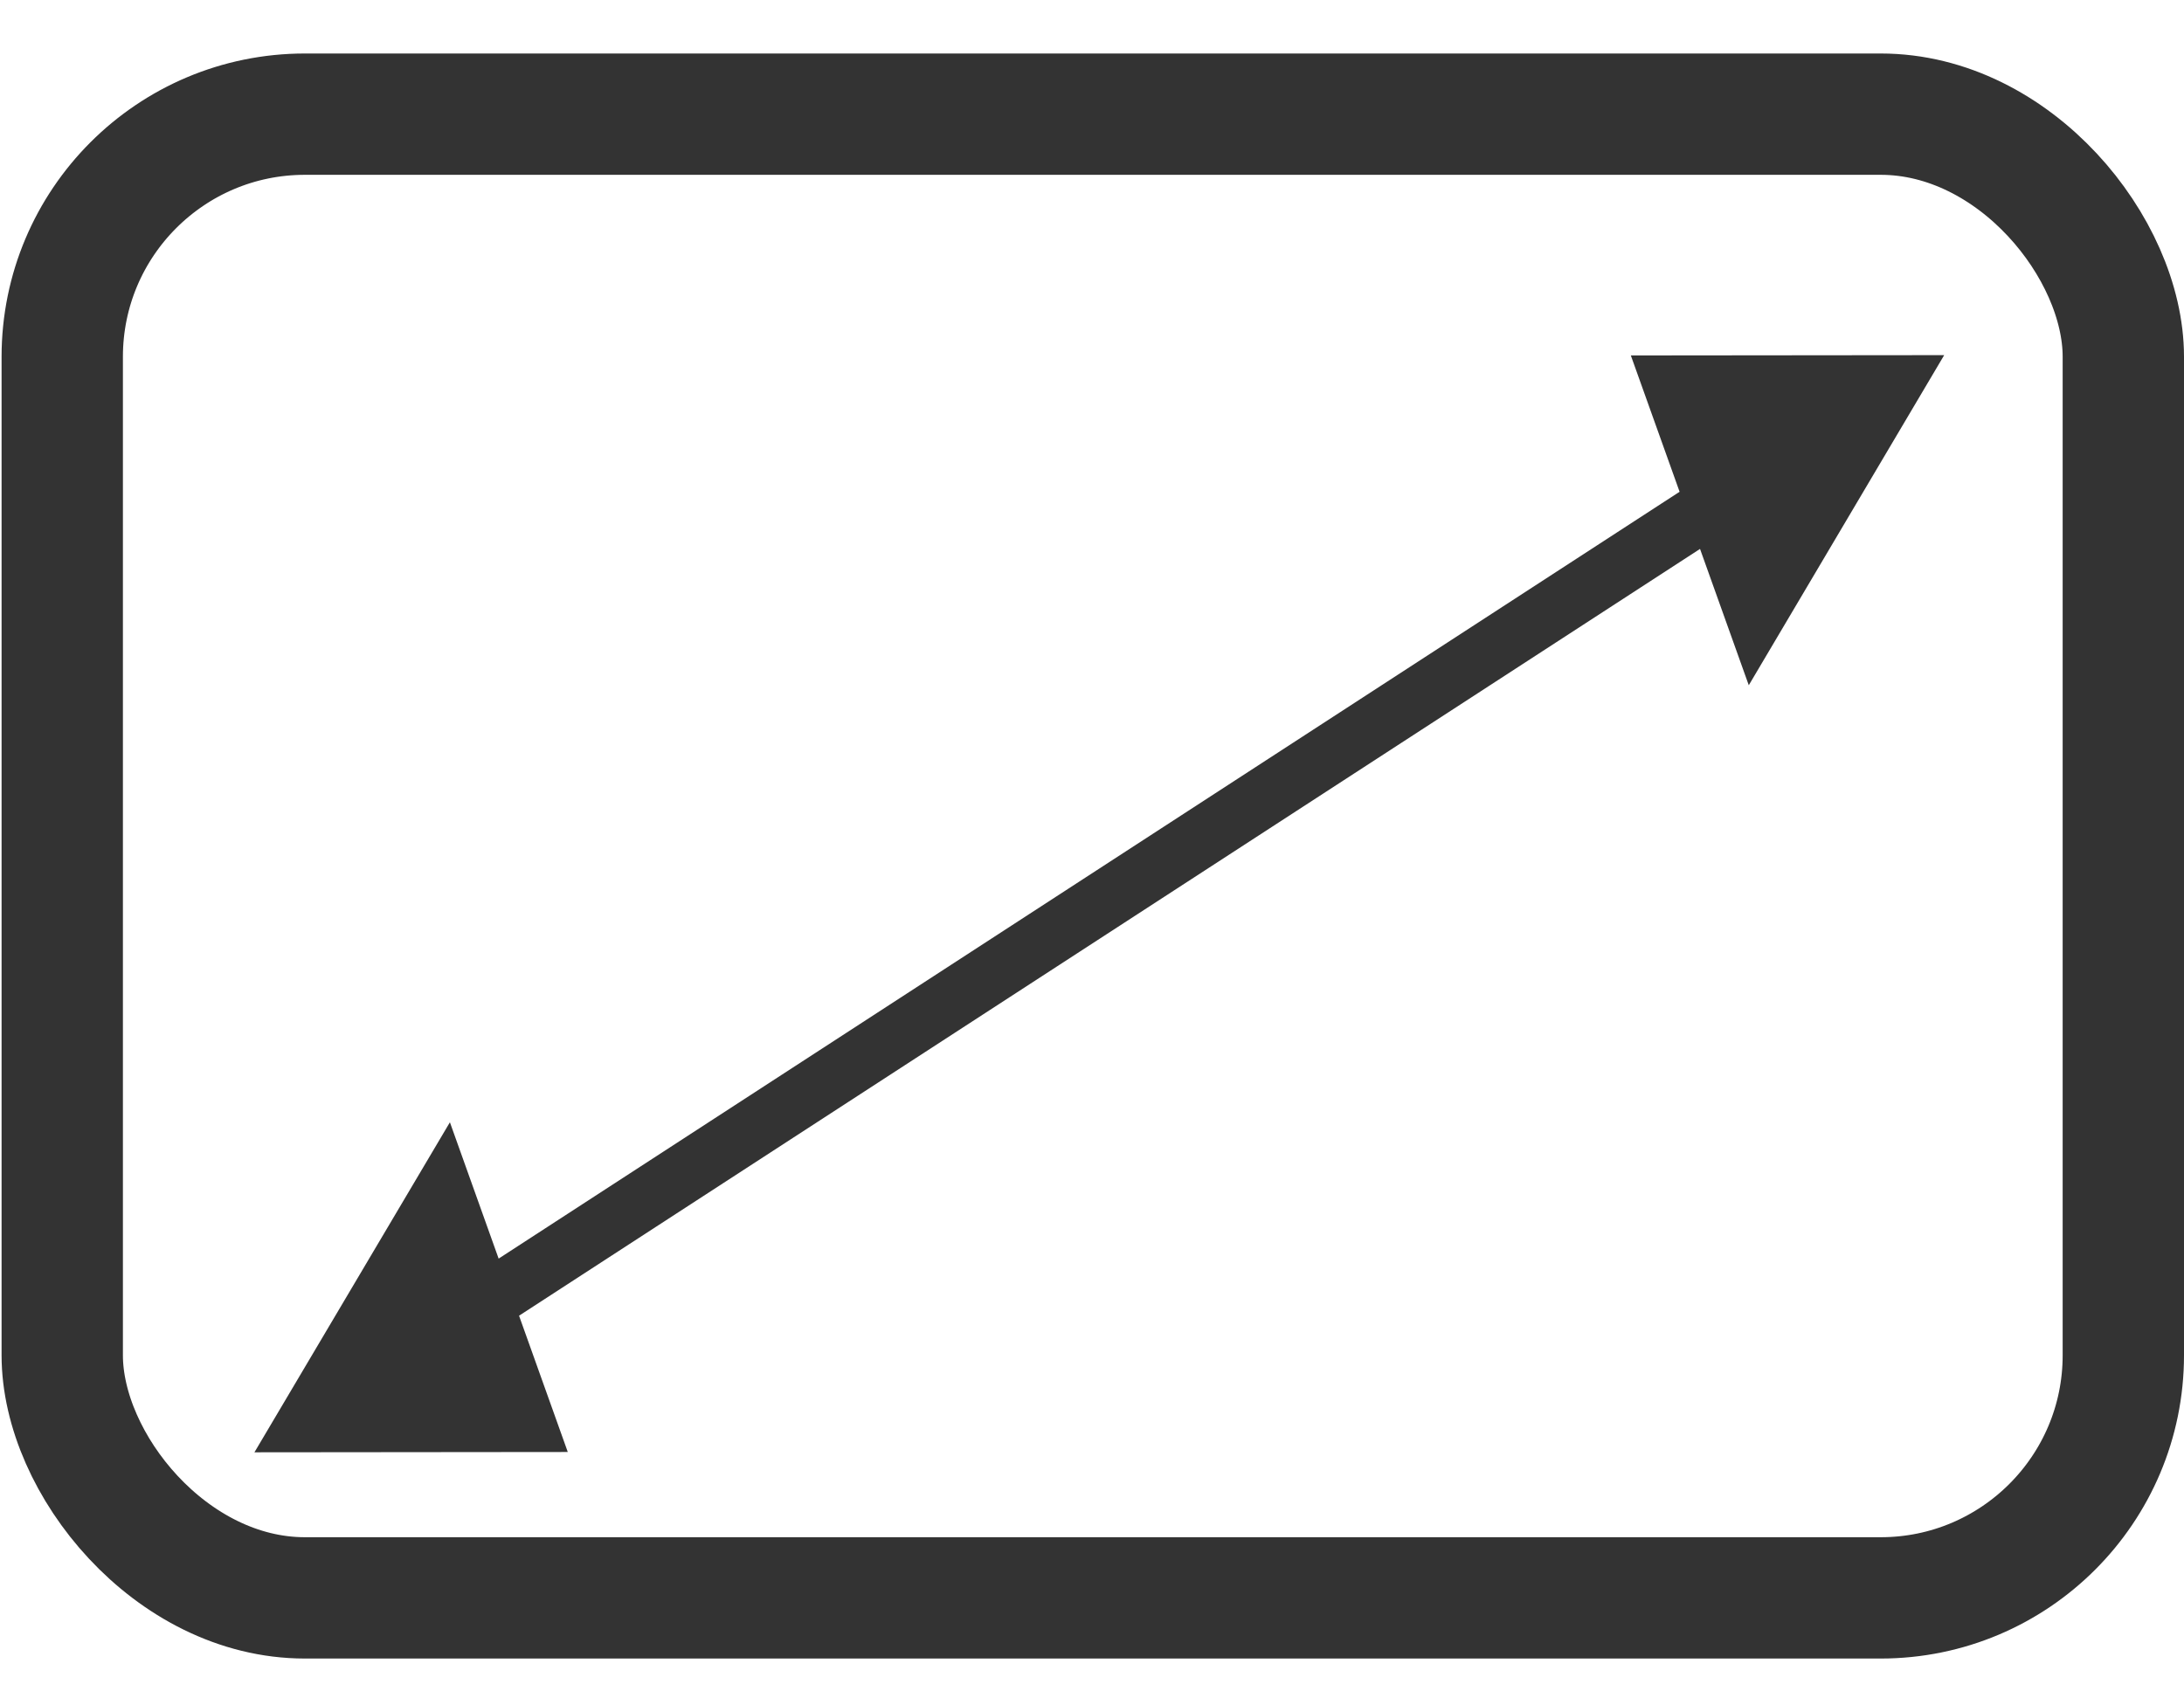
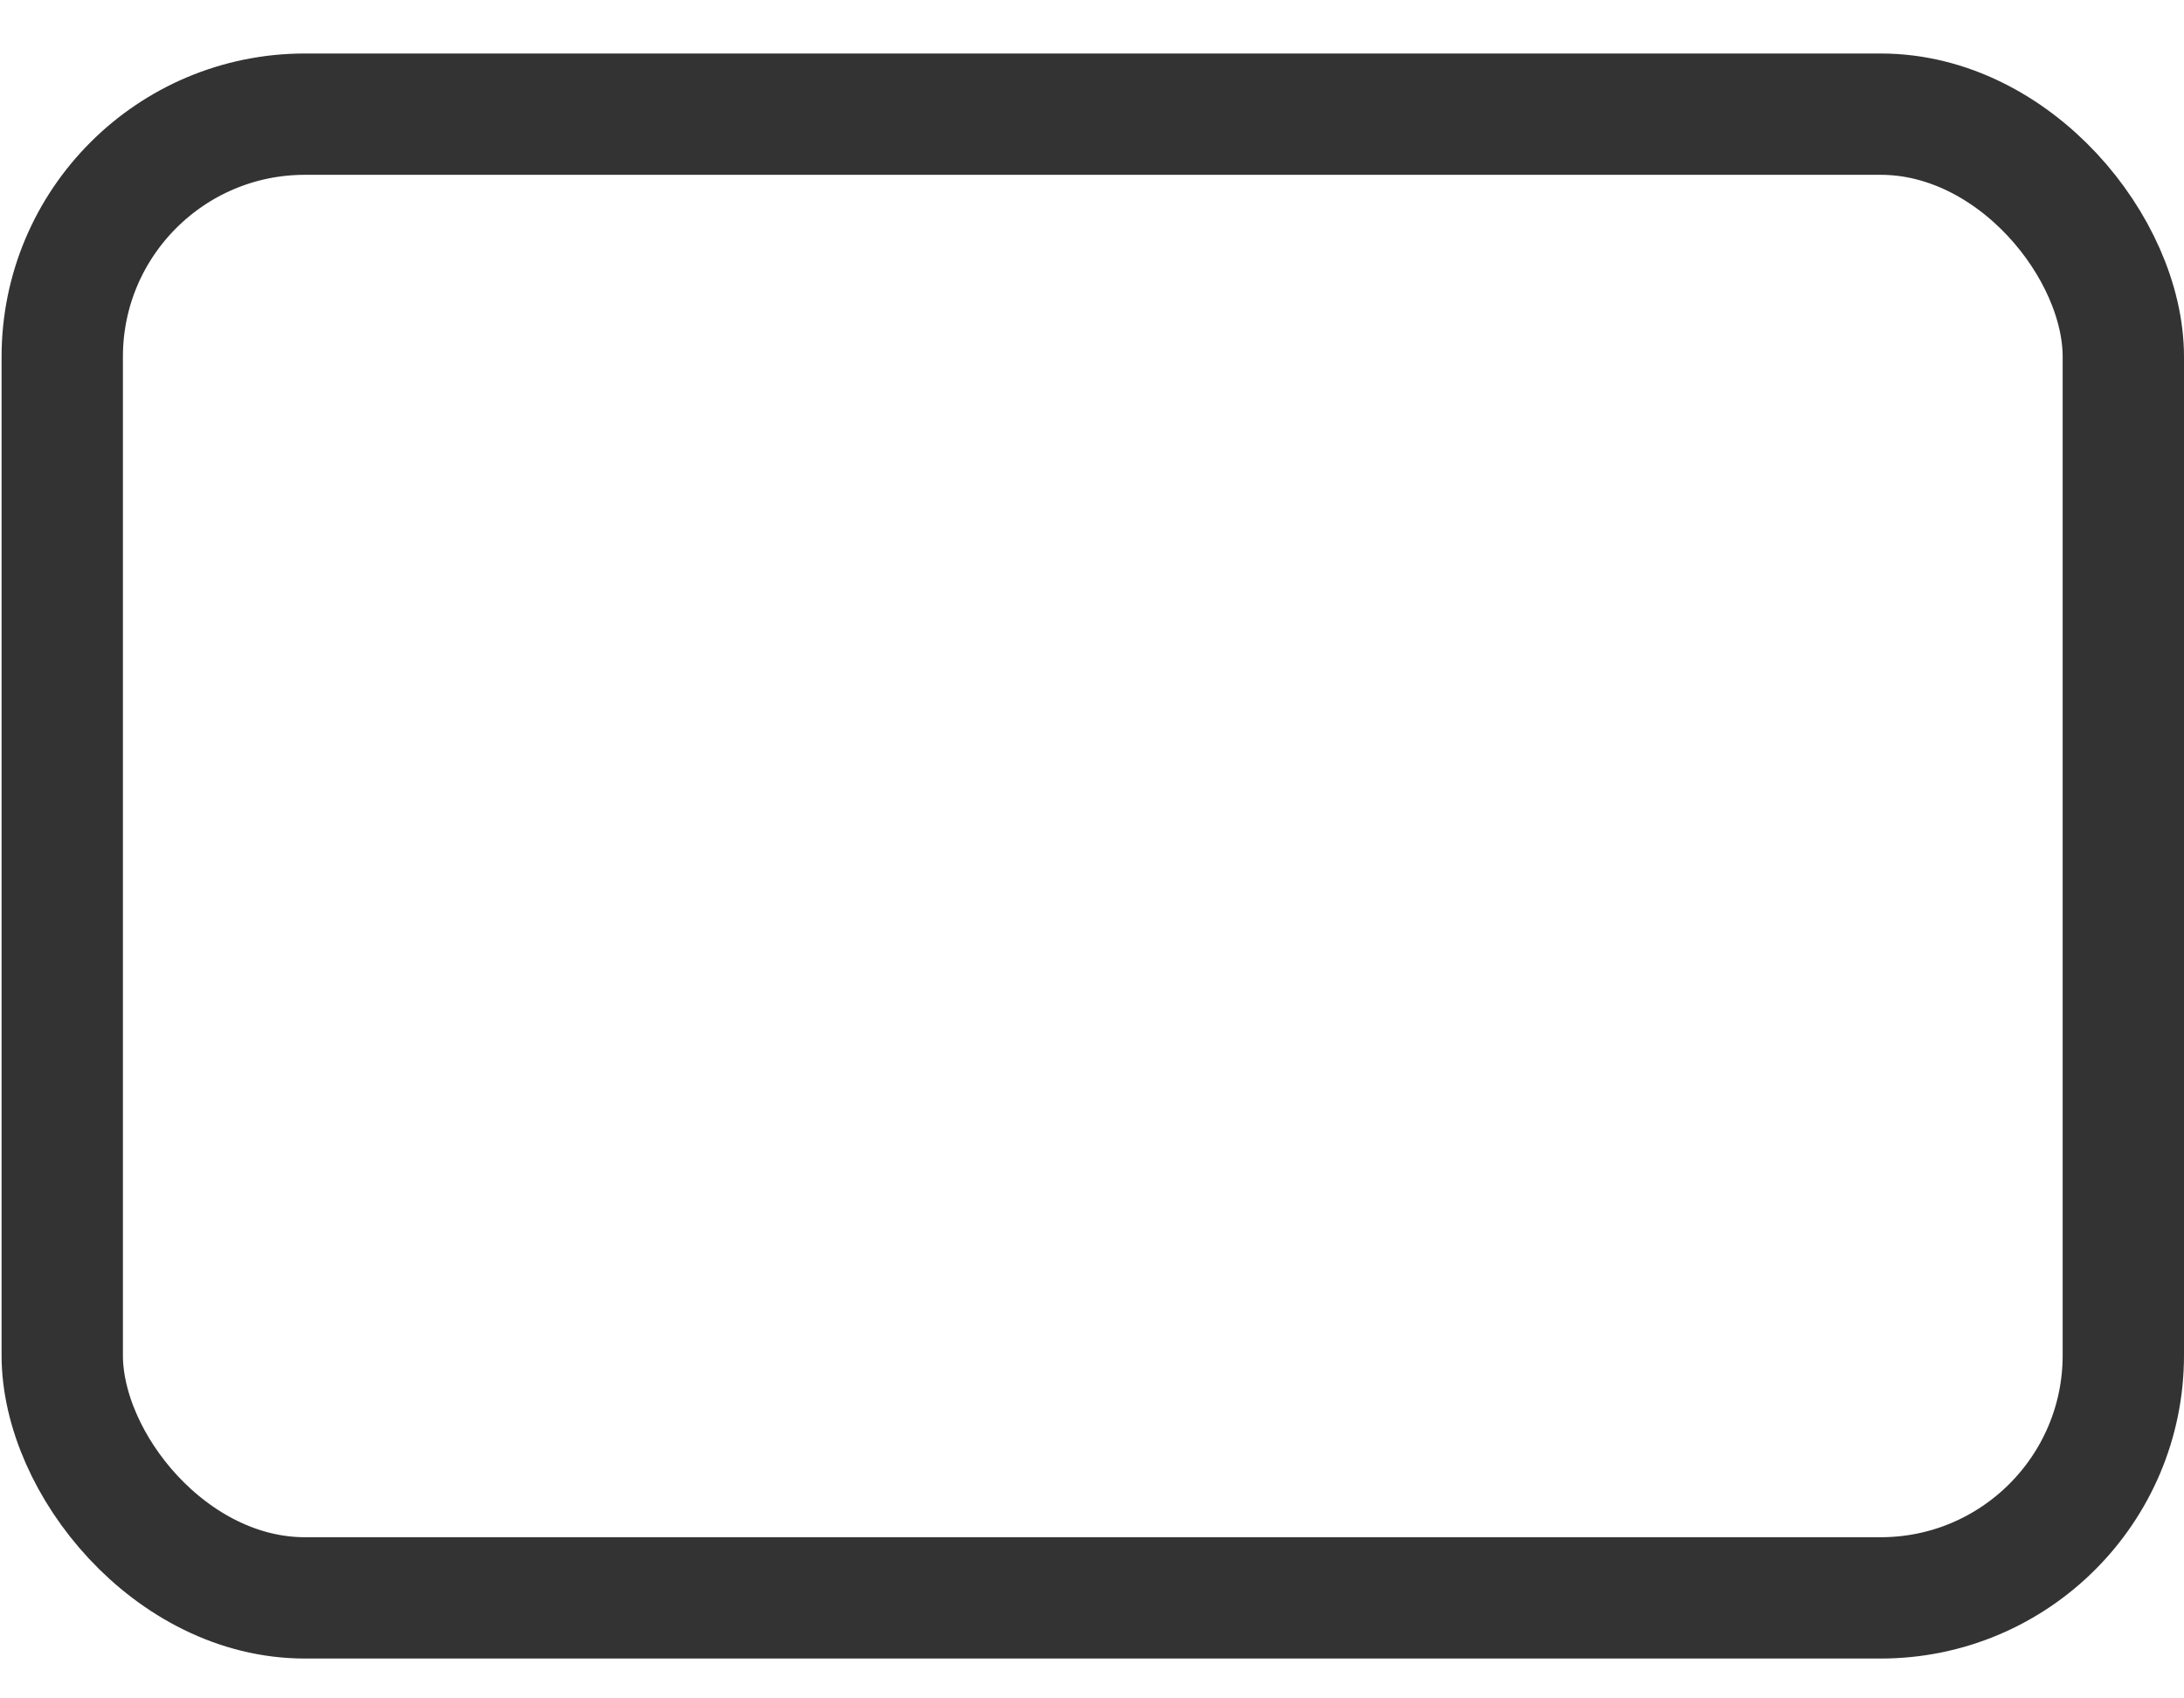
<svg xmlns="http://www.w3.org/2000/svg" width="36" height="28" viewBox="0 0 36 28" fill="none">
  <rect x="1.026" y="1.882" width="33.974" height="24.461" rx="4" stroke="#333333" stroke-width="2" />
-   <path d="M4.194 23.943L9.359 23.938L7.416 18.502L4.194 23.943ZM32.047 5.855L26.882 5.86L28.826 11.297L32.047 5.855ZM8.137 21.963L28.442 8.777L28.105 7.835L7.8 21.022L8.137 21.963Z" fill="#333333" />
</svg>